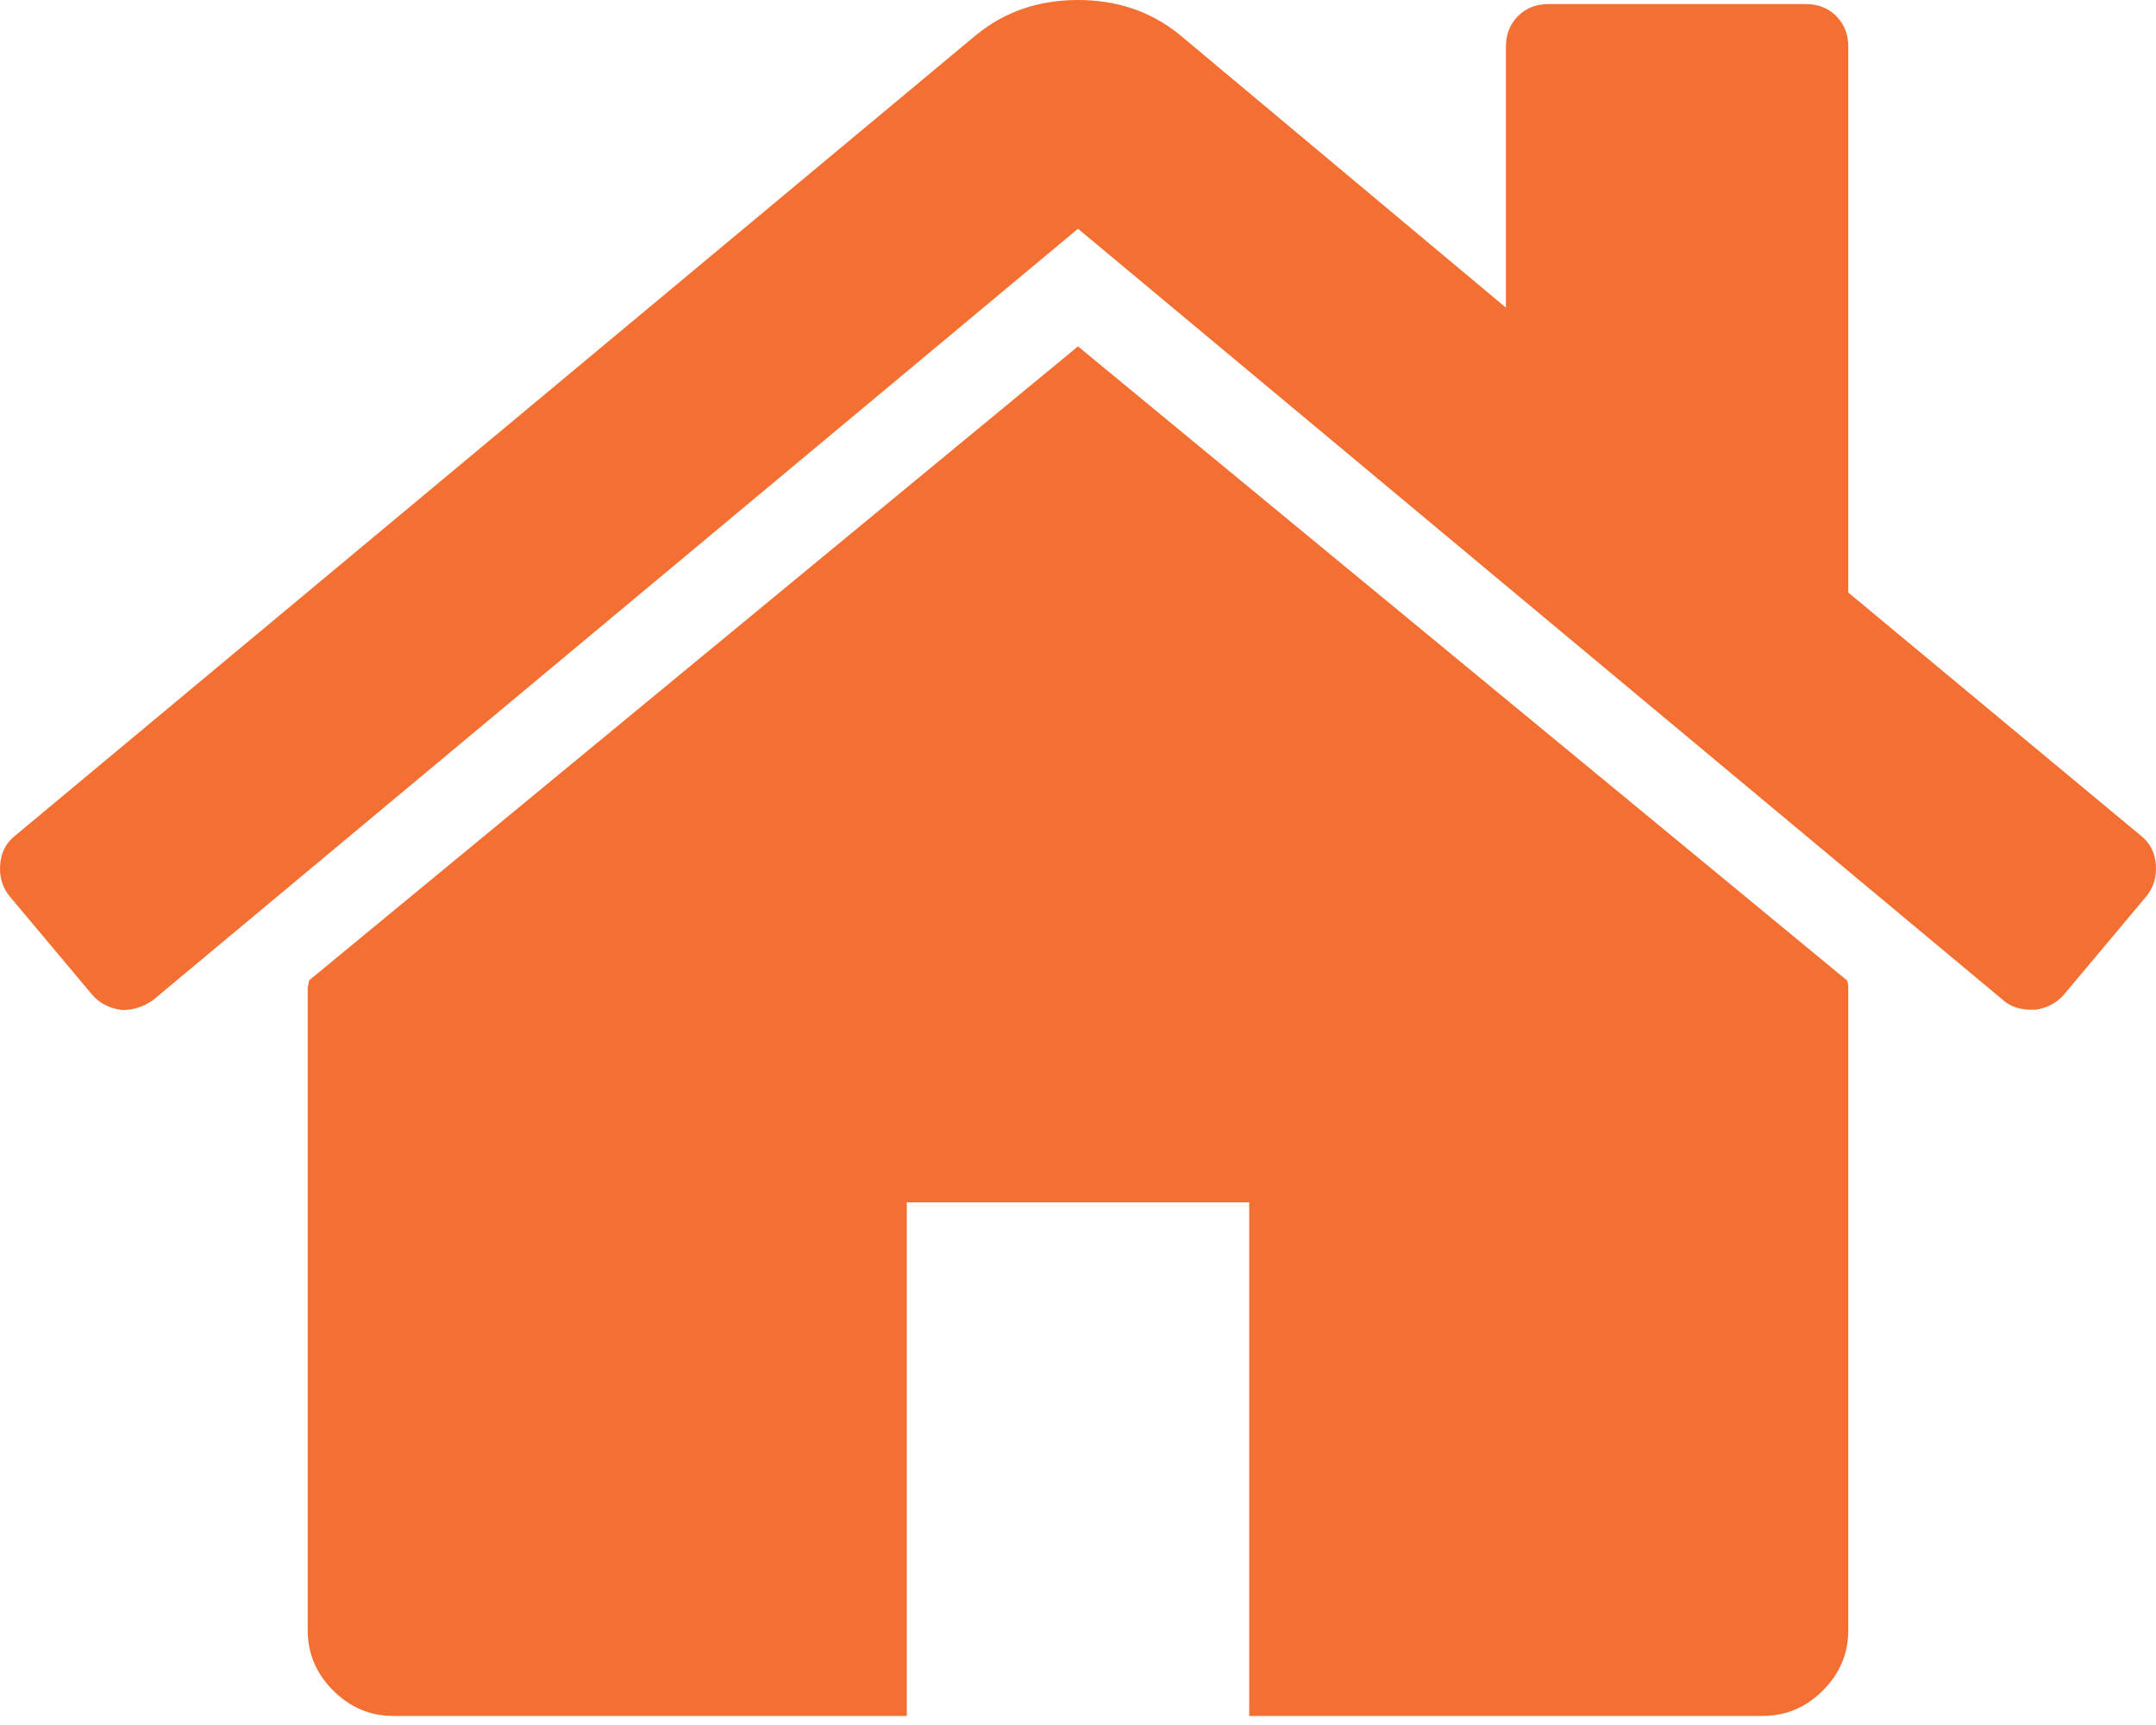
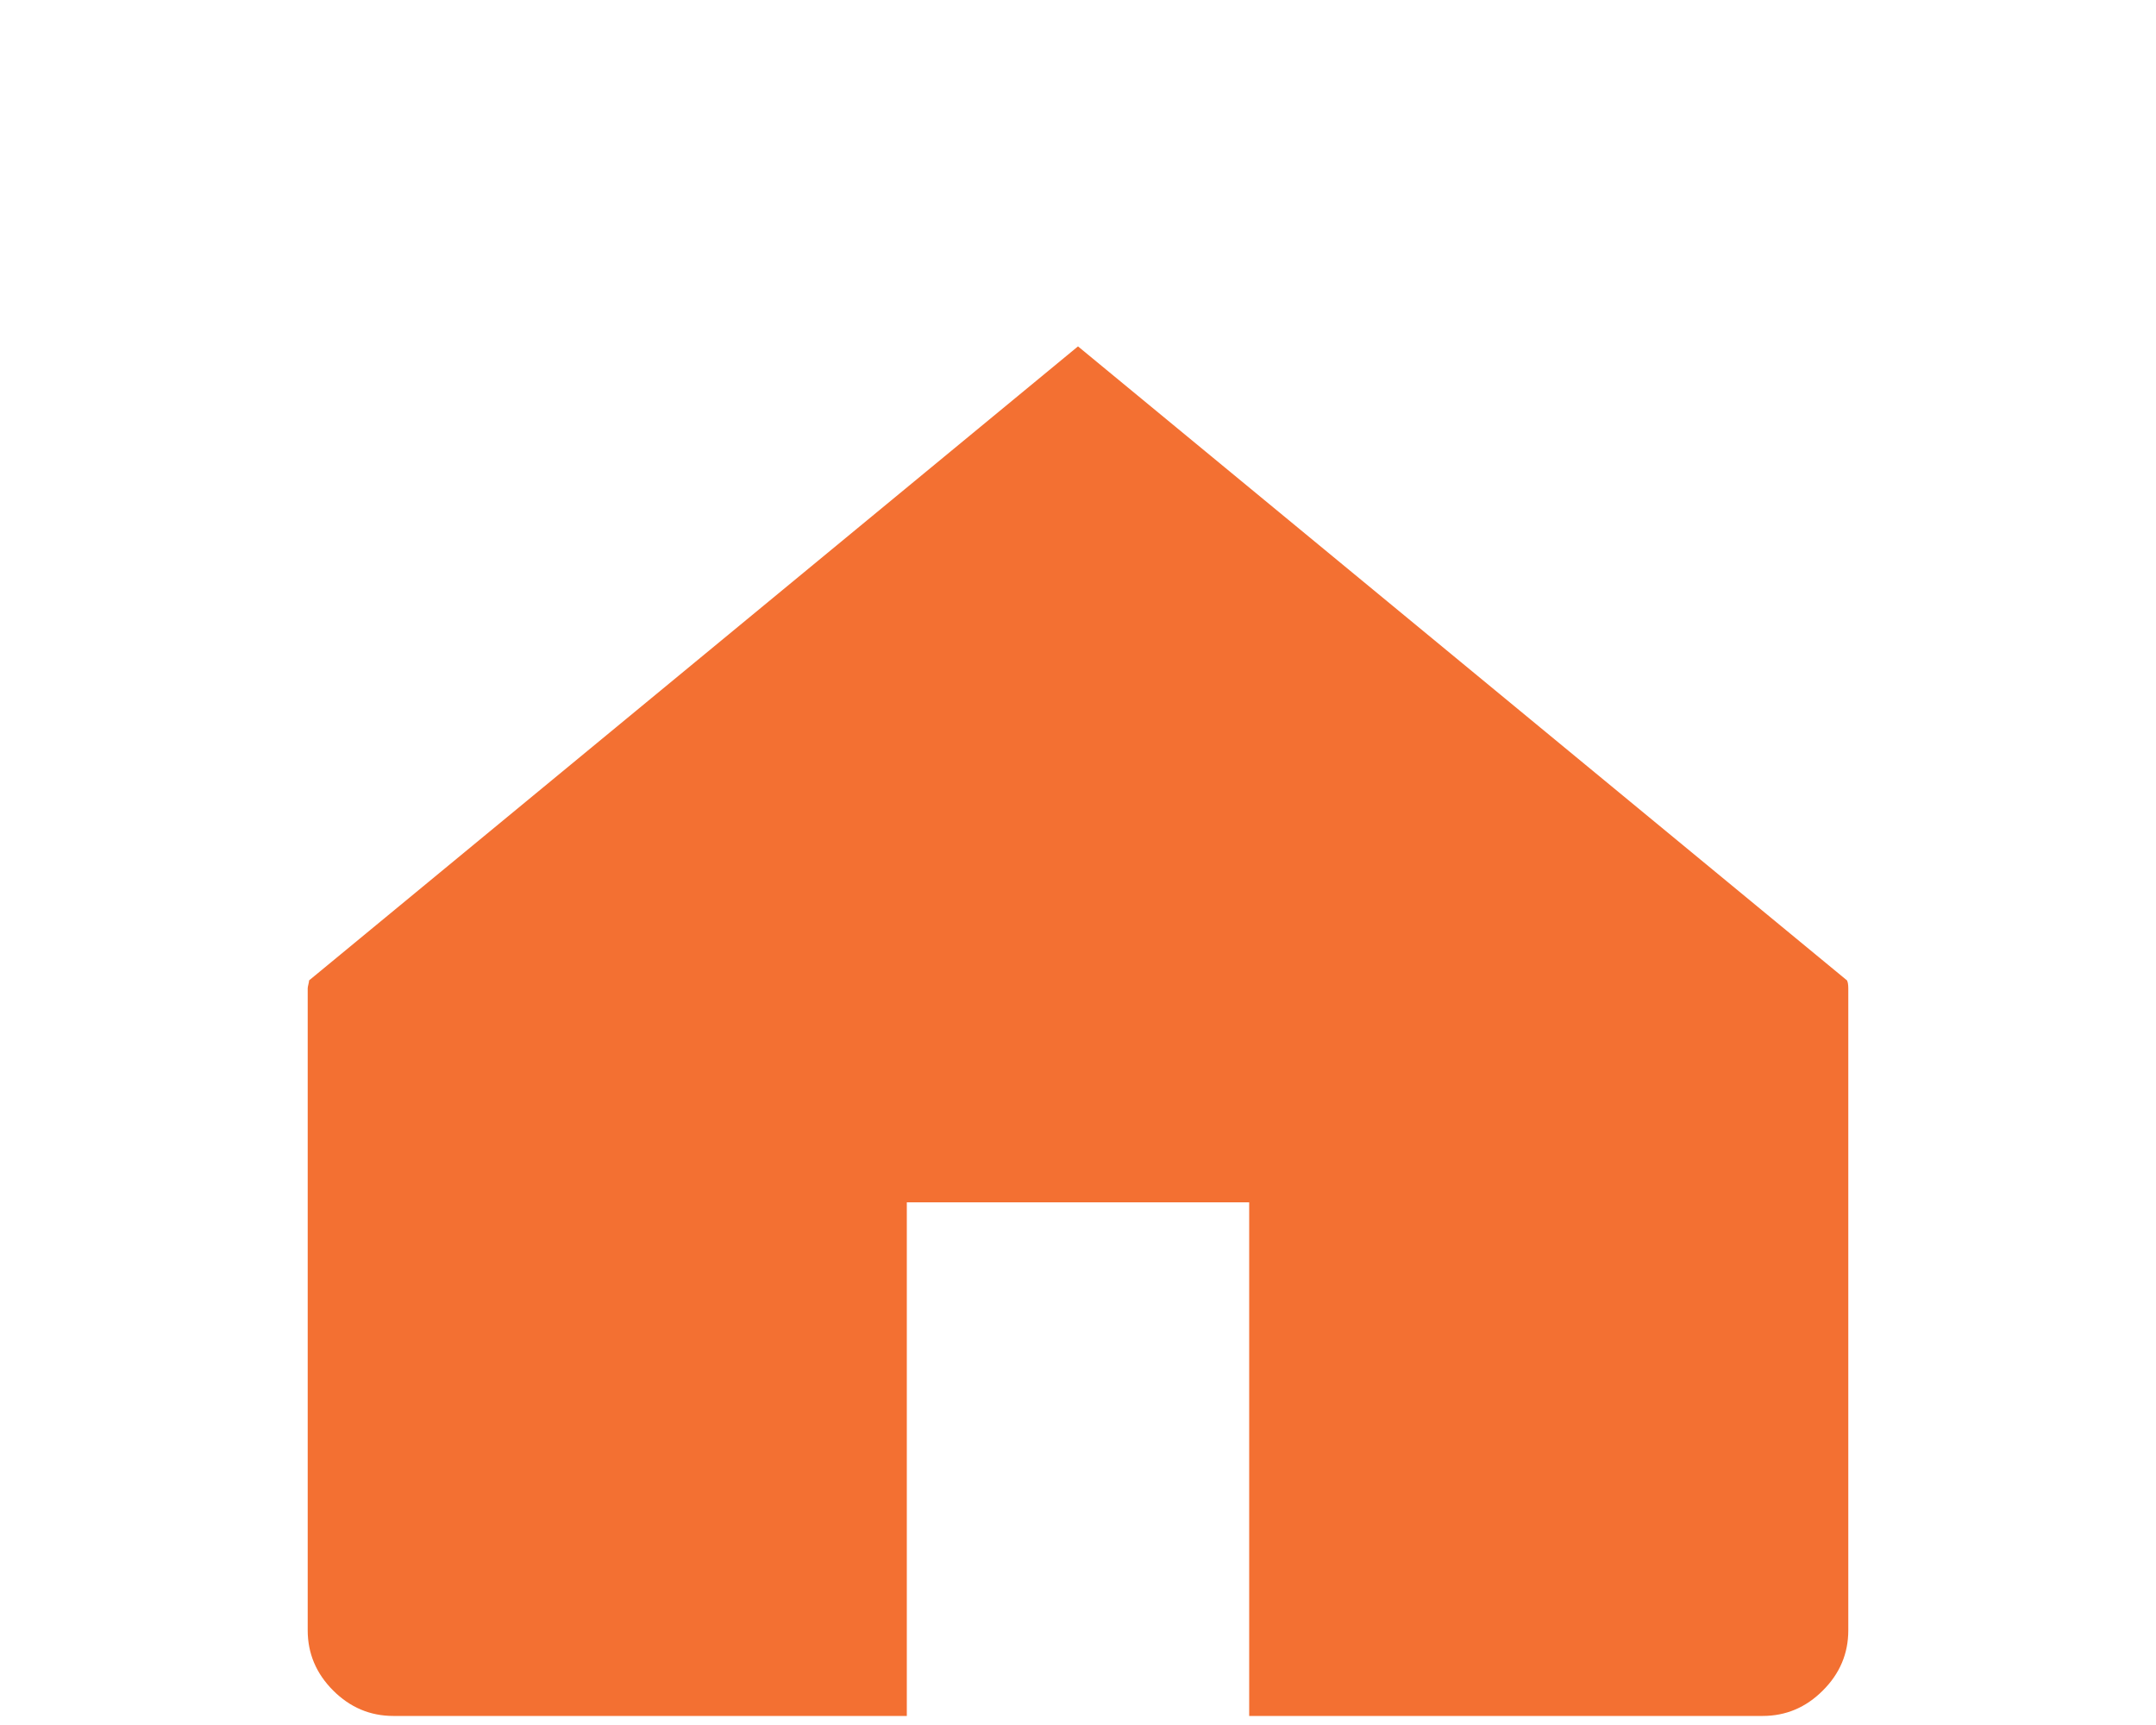
<svg xmlns="http://www.w3.org/2000/svg" width="25" height="20" viewBox="0 0 25 20" fill="none">
  <path d="M12.5 4.016L3.584 11.367C3.584 11.377 3.581 11.392 3.576 11.413C3.571 11.434 3.568 11.449 3.568 11.459V18.902C3.568 19.171 3.667 19.404 3.863 19.6C4.059 19.796 4.292 19.895 4.561 19.895H10.515V13.94H14.485V19.895H20.439C20.708 19.895 20.941 19.797 21.137 19.6C21.334 19.404 21.432 19.171 21.432 18.902V11.459C21.432 11.418 21.427 11.387 21.417 11.367L12.5 4.016Z" fill="#F37032" />
-   <path d="M24.828 9.692L21.432 6.87V0.543C21.432 0.398 21.385 0.279 21.292 0.186C21.2 0.093 21.081 0.047 20.936 0.047H17.958C17.814 0.047 17.695 0.093 17.602 0.186C17.509 0.279 17.462 0.398 17.462 0.543V3.567L13.679 0.403C13.348 0.134 12.955 0 12.5 0C12.046 0 11.653 0.134 11.322 0.403L0.172 9.692C0.069 9.774 0.012 9.885 0.002 10.025C-0.009 10.165 0.027 10.286 0.11 10.39L1.072 11.537C1.154 11.63 1.263 11.687 1.397 11.708C1.521 11.718 1.645 11.682 1.77 11.599L12.5 2.652L23.231 11.599C23.314 11.671 23.422 11.707 23.556 11.707H23.603C23.737 11.687 23.845 11.63 23.928 11.537L24.89 10.39C24.973 10.286 25.009 10.165 24.998 10.025C24.988 9.886 24.931 9.774 24.828 9.692Z" fill="#F37032" />
</svg>